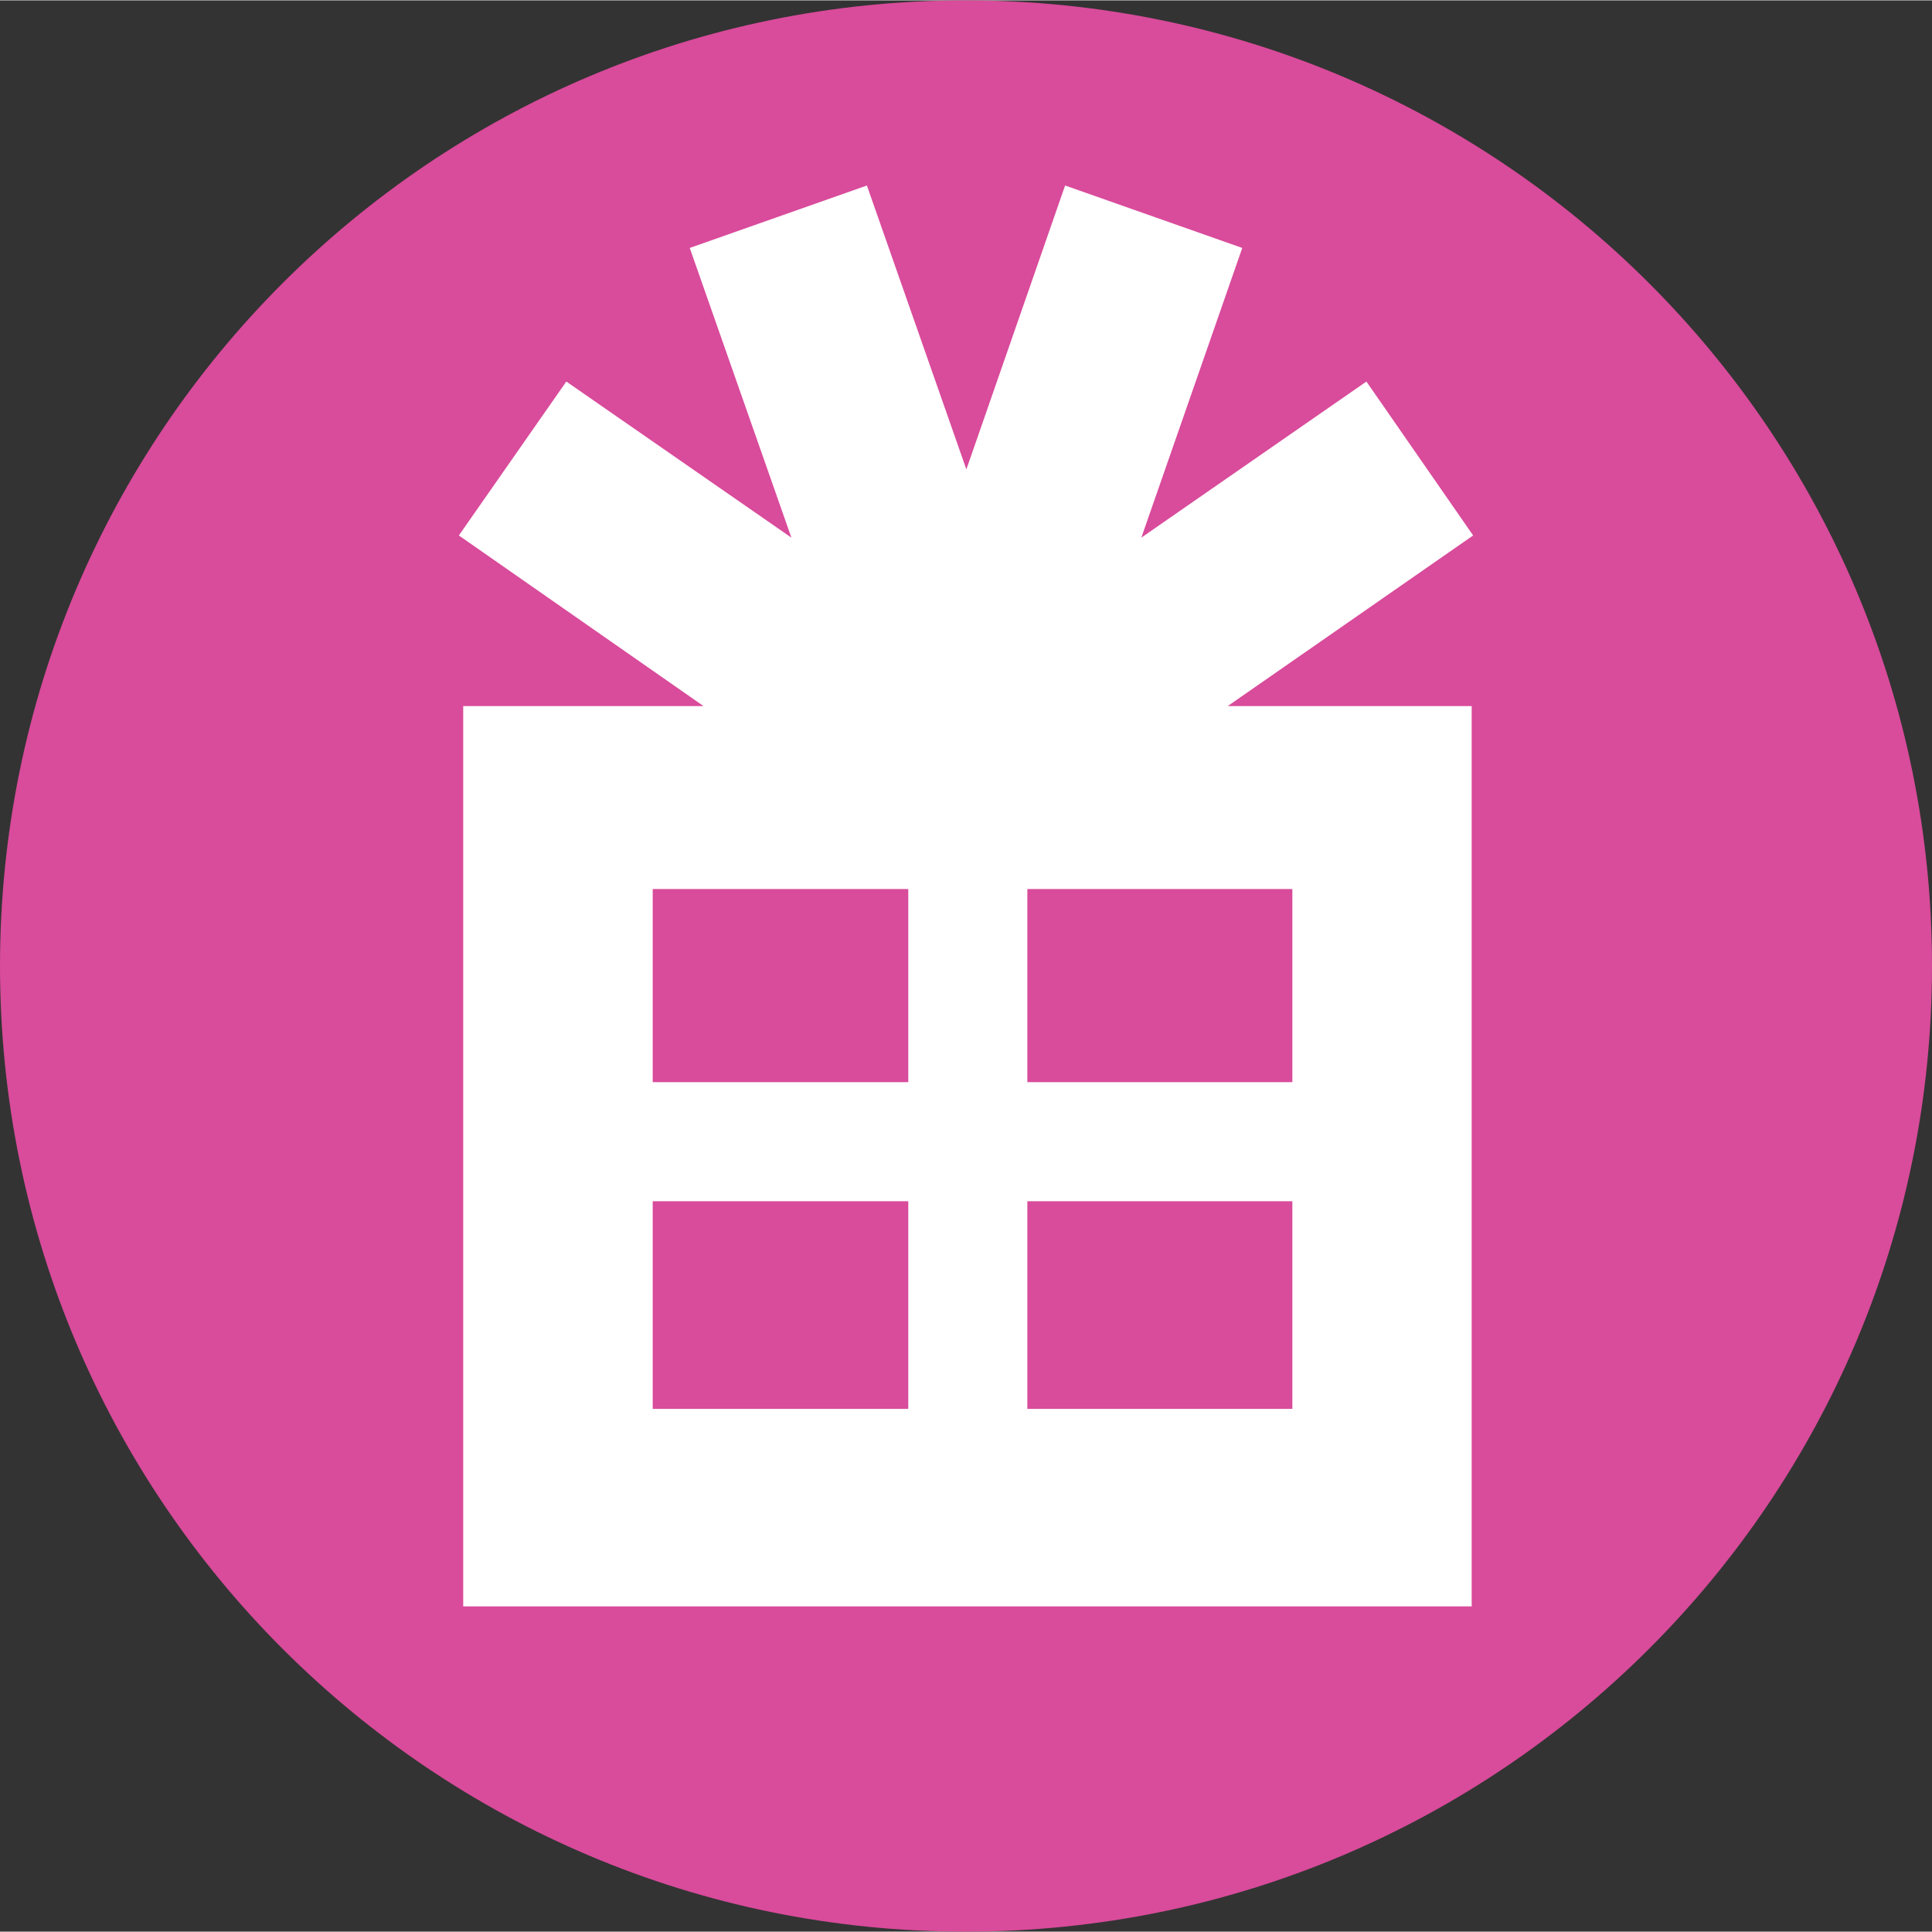
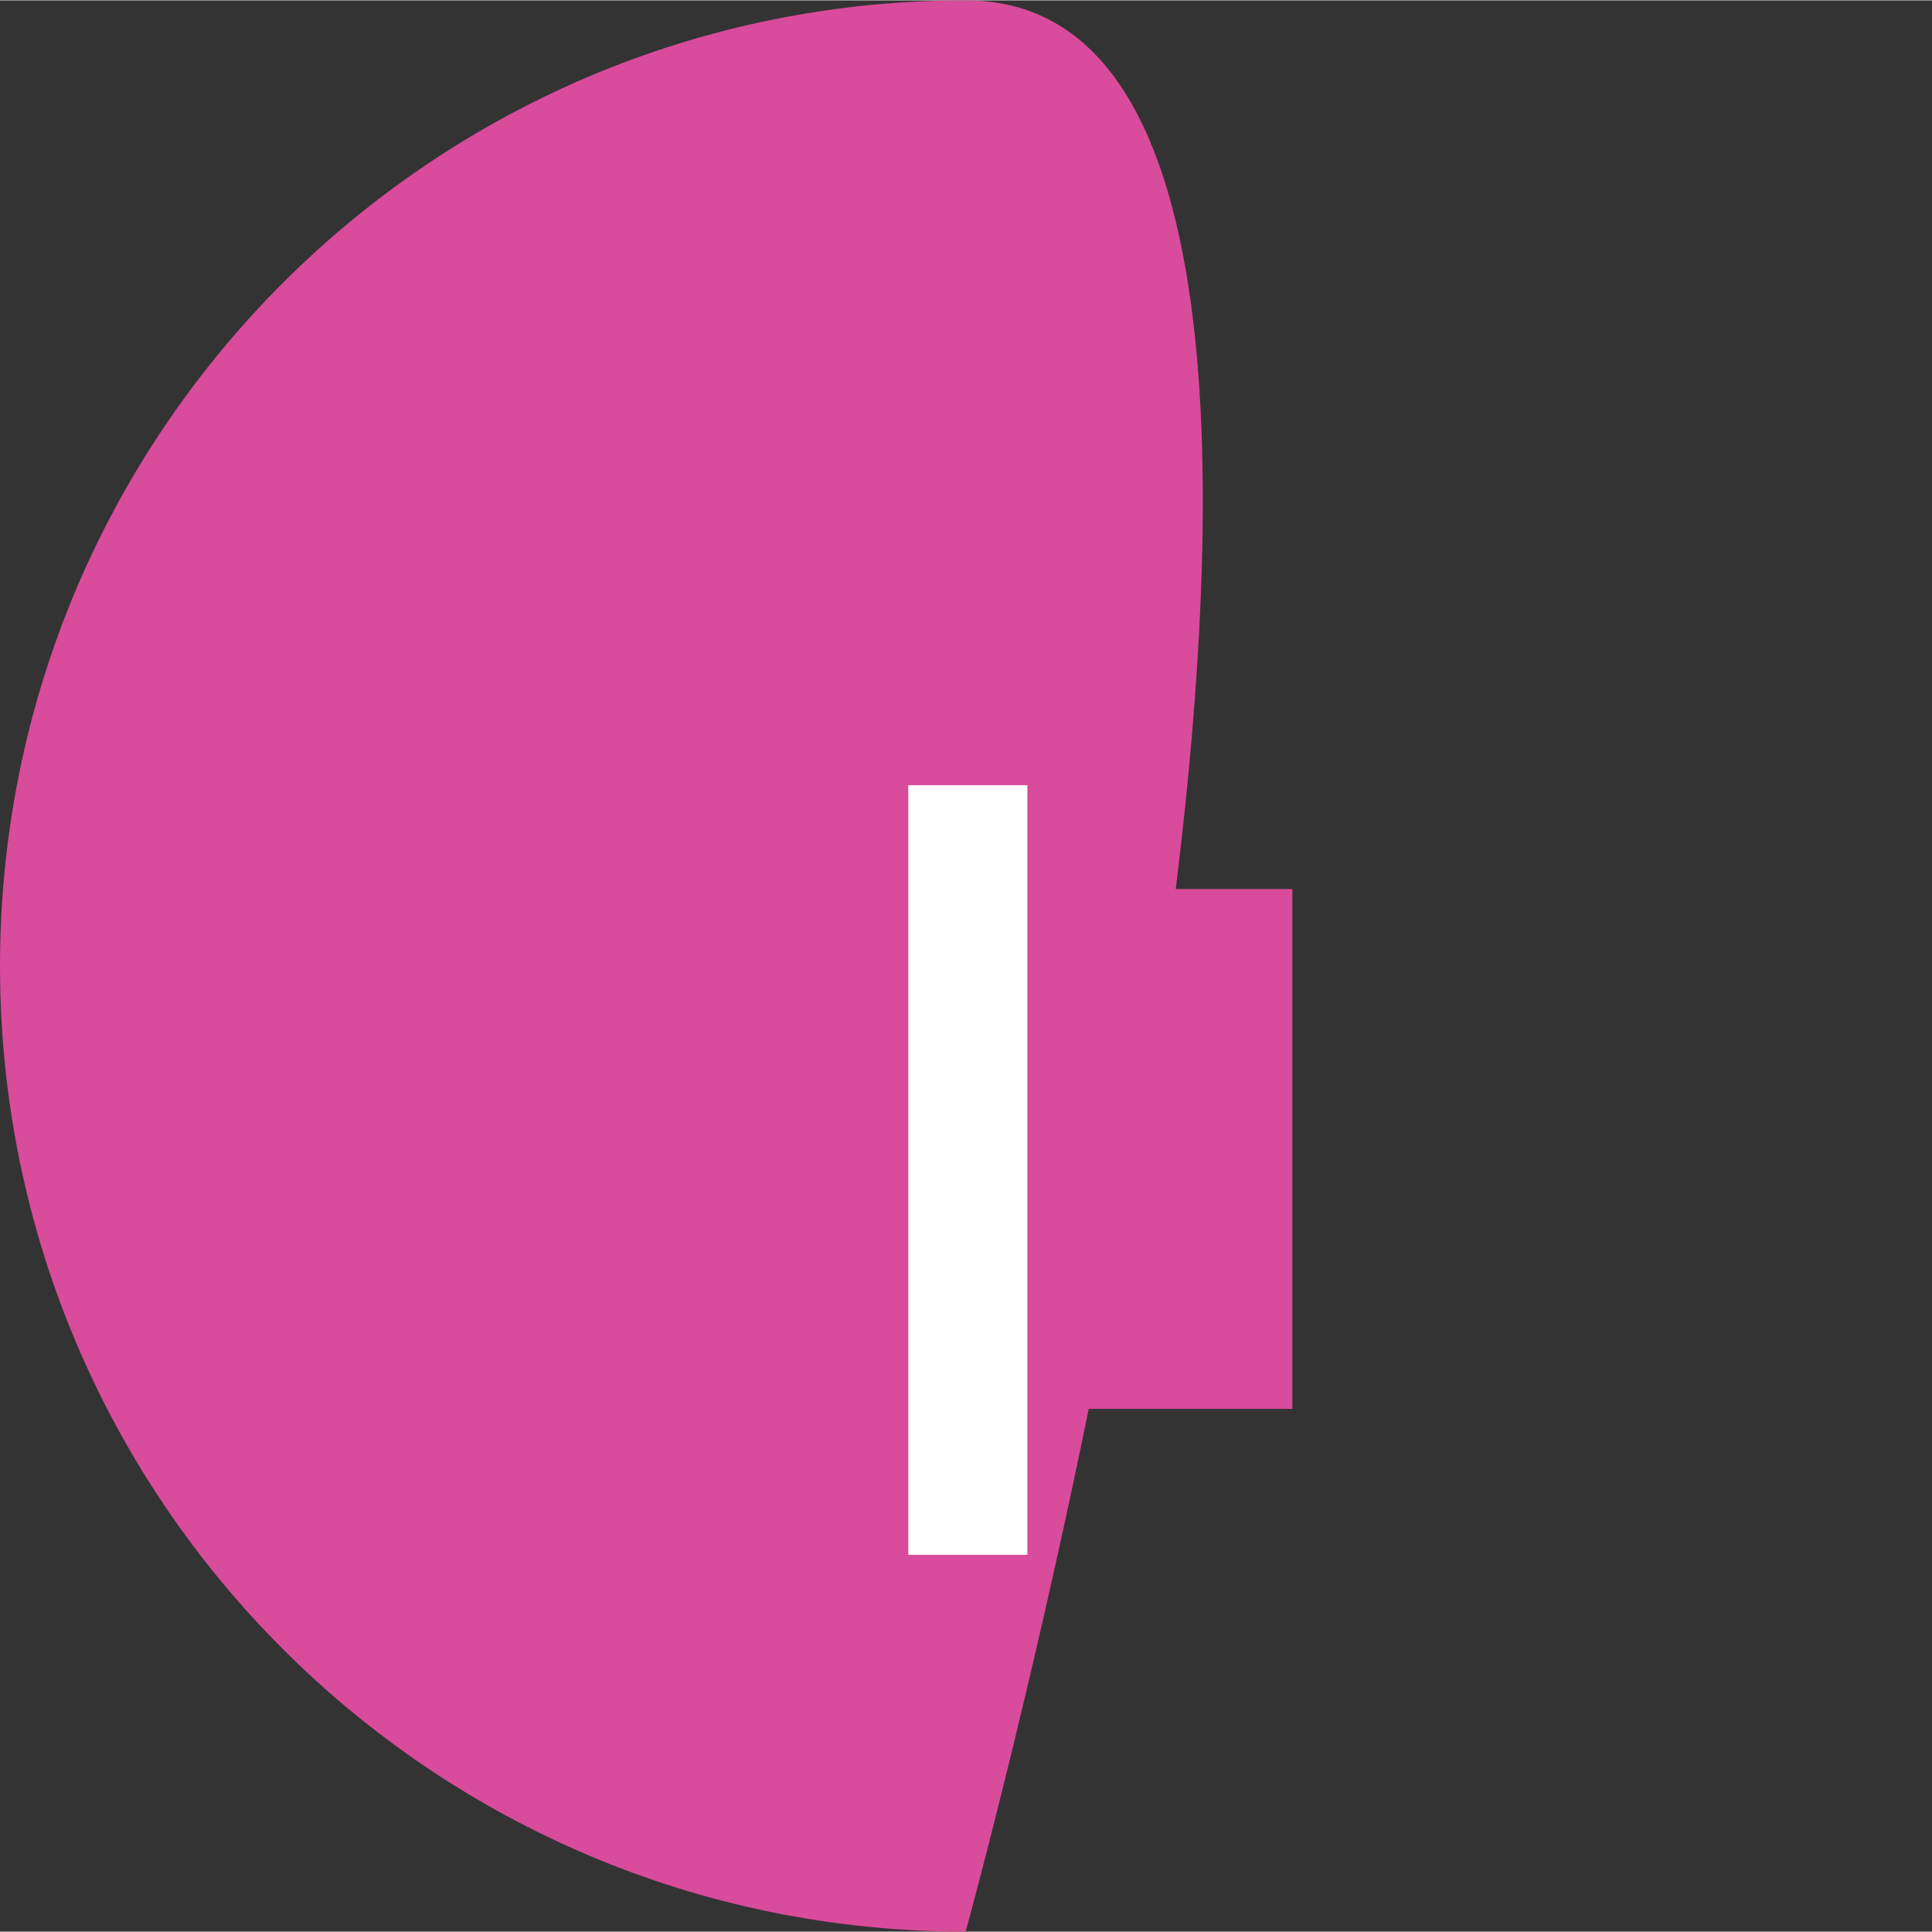
<svg xmlns="http://www.w3.org/2000/svg" width="20" height="20" id="Layer_2" data-name="Layer 2" viewBox="0 0 26.61 26.6">
  <rect x="0" y="0" width="26.61" height="26.6" fill="#333333" stroke="none" />
  <defs>
    <style>
      .cls-1 {
        fill: none;
        stroke: #fff;
        stroke-miterlimit: 10;
        stroke-width: 1.64px;
      }

      .cls-2 {
        fill: #fff;
      }

      .cls-3 {
        fill: #d94b9b;
      }
    </style>
  </defs>
  <g id="WELCOME">
    <g>
-       <path class="cls-3" d="M13.3,26.6c7.35,0,13.31-5.95,13.31-13.3S20.65,0,13.3,0,0,5.95,0,13.3s5.95,13.3,13.3,13.3Z" />
+       <path class="cls-3" d="M13.3,26.6S20.65,0,13.3,0,0,5.95,0,13.3s5.95,13.3,13.3,13.3Z" />
      <g>
-         <polyline class="cls-2" points="6.32 7.37 7.8 5.25 10.9 7.4 9.5 3.41 11.94 2.55 13.31 6.46 14.67 2.55 17.11 3.41 15.72 7.4 18.82 5.25 20.29 7.37 16.91 9.72 20.27 9.72 20.27 22.12 6.38 22.12 6.38 9.72 9.69 9.72 6.32 7.37" />
        <rect class="cls-3" x="8.99" y="12.24" width="8.81" height="7.16" />
        <line class="cls-1" x1="13.33" y1="10.81" x2="13.33" y2="21.41" />
-         <line class="cls-1" x1="7.74" y1="15.72" x2="18.62" y2="15.72" />
      </g>
    </g>
  </g>
</svg>